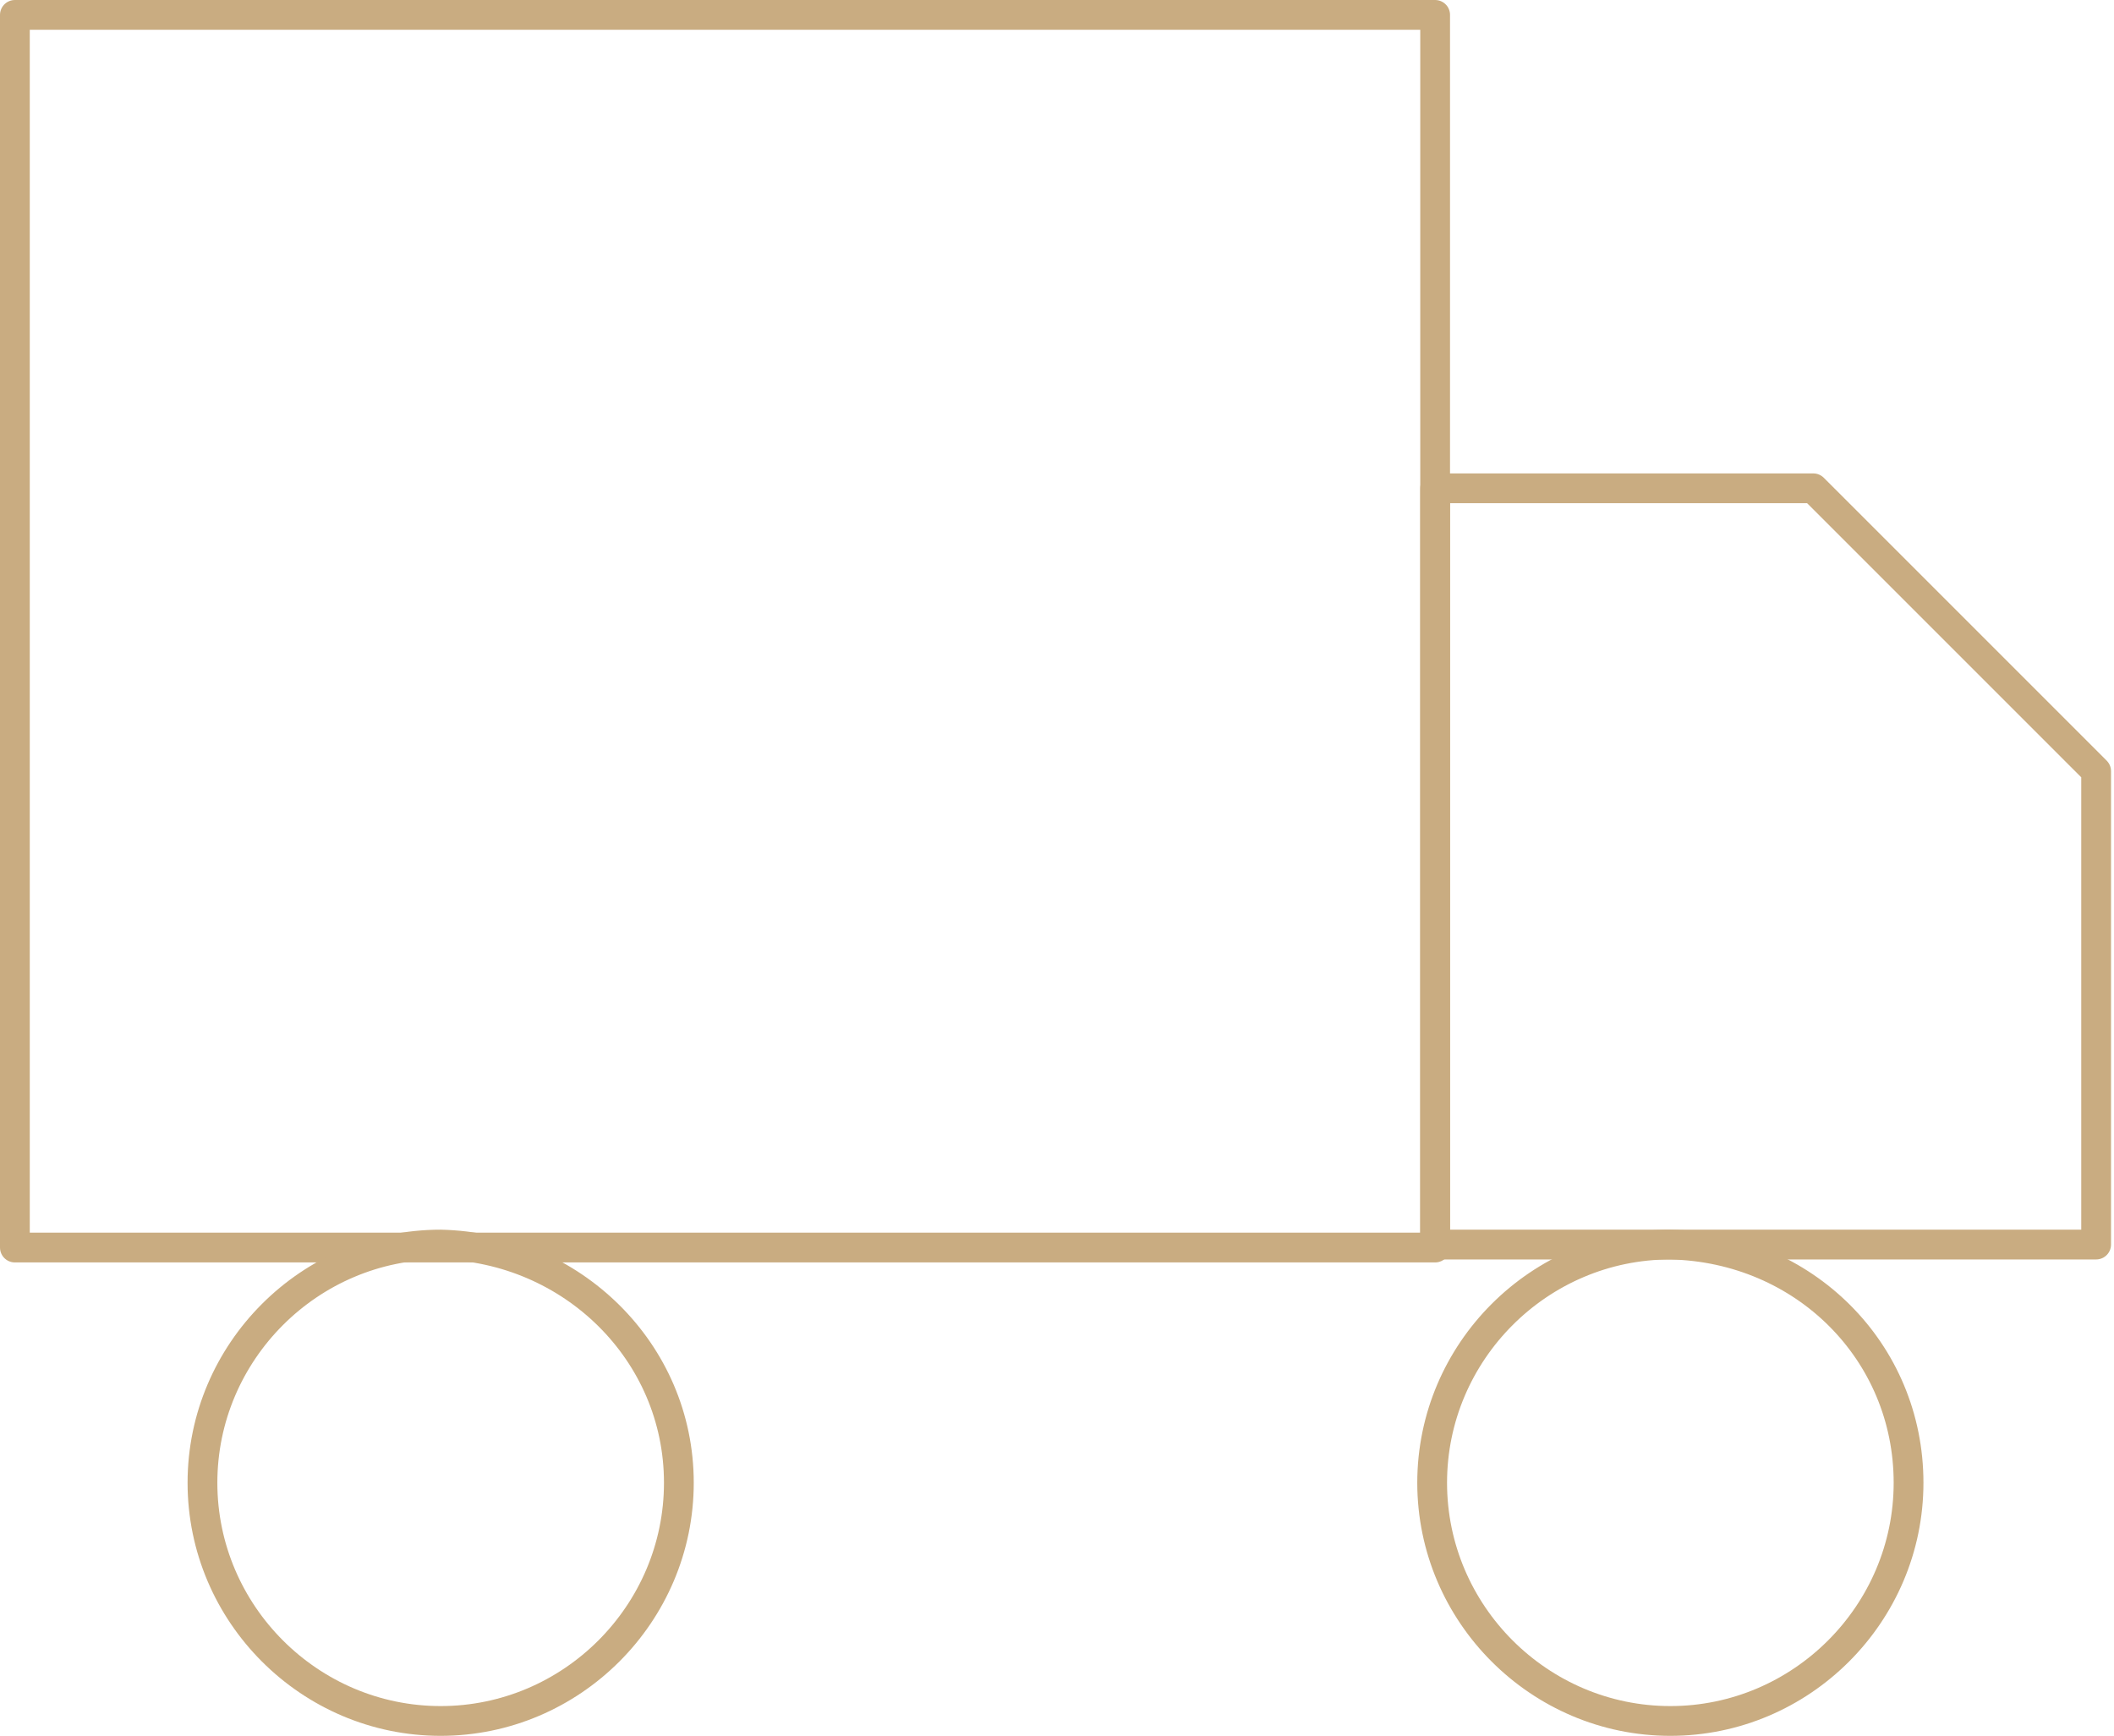
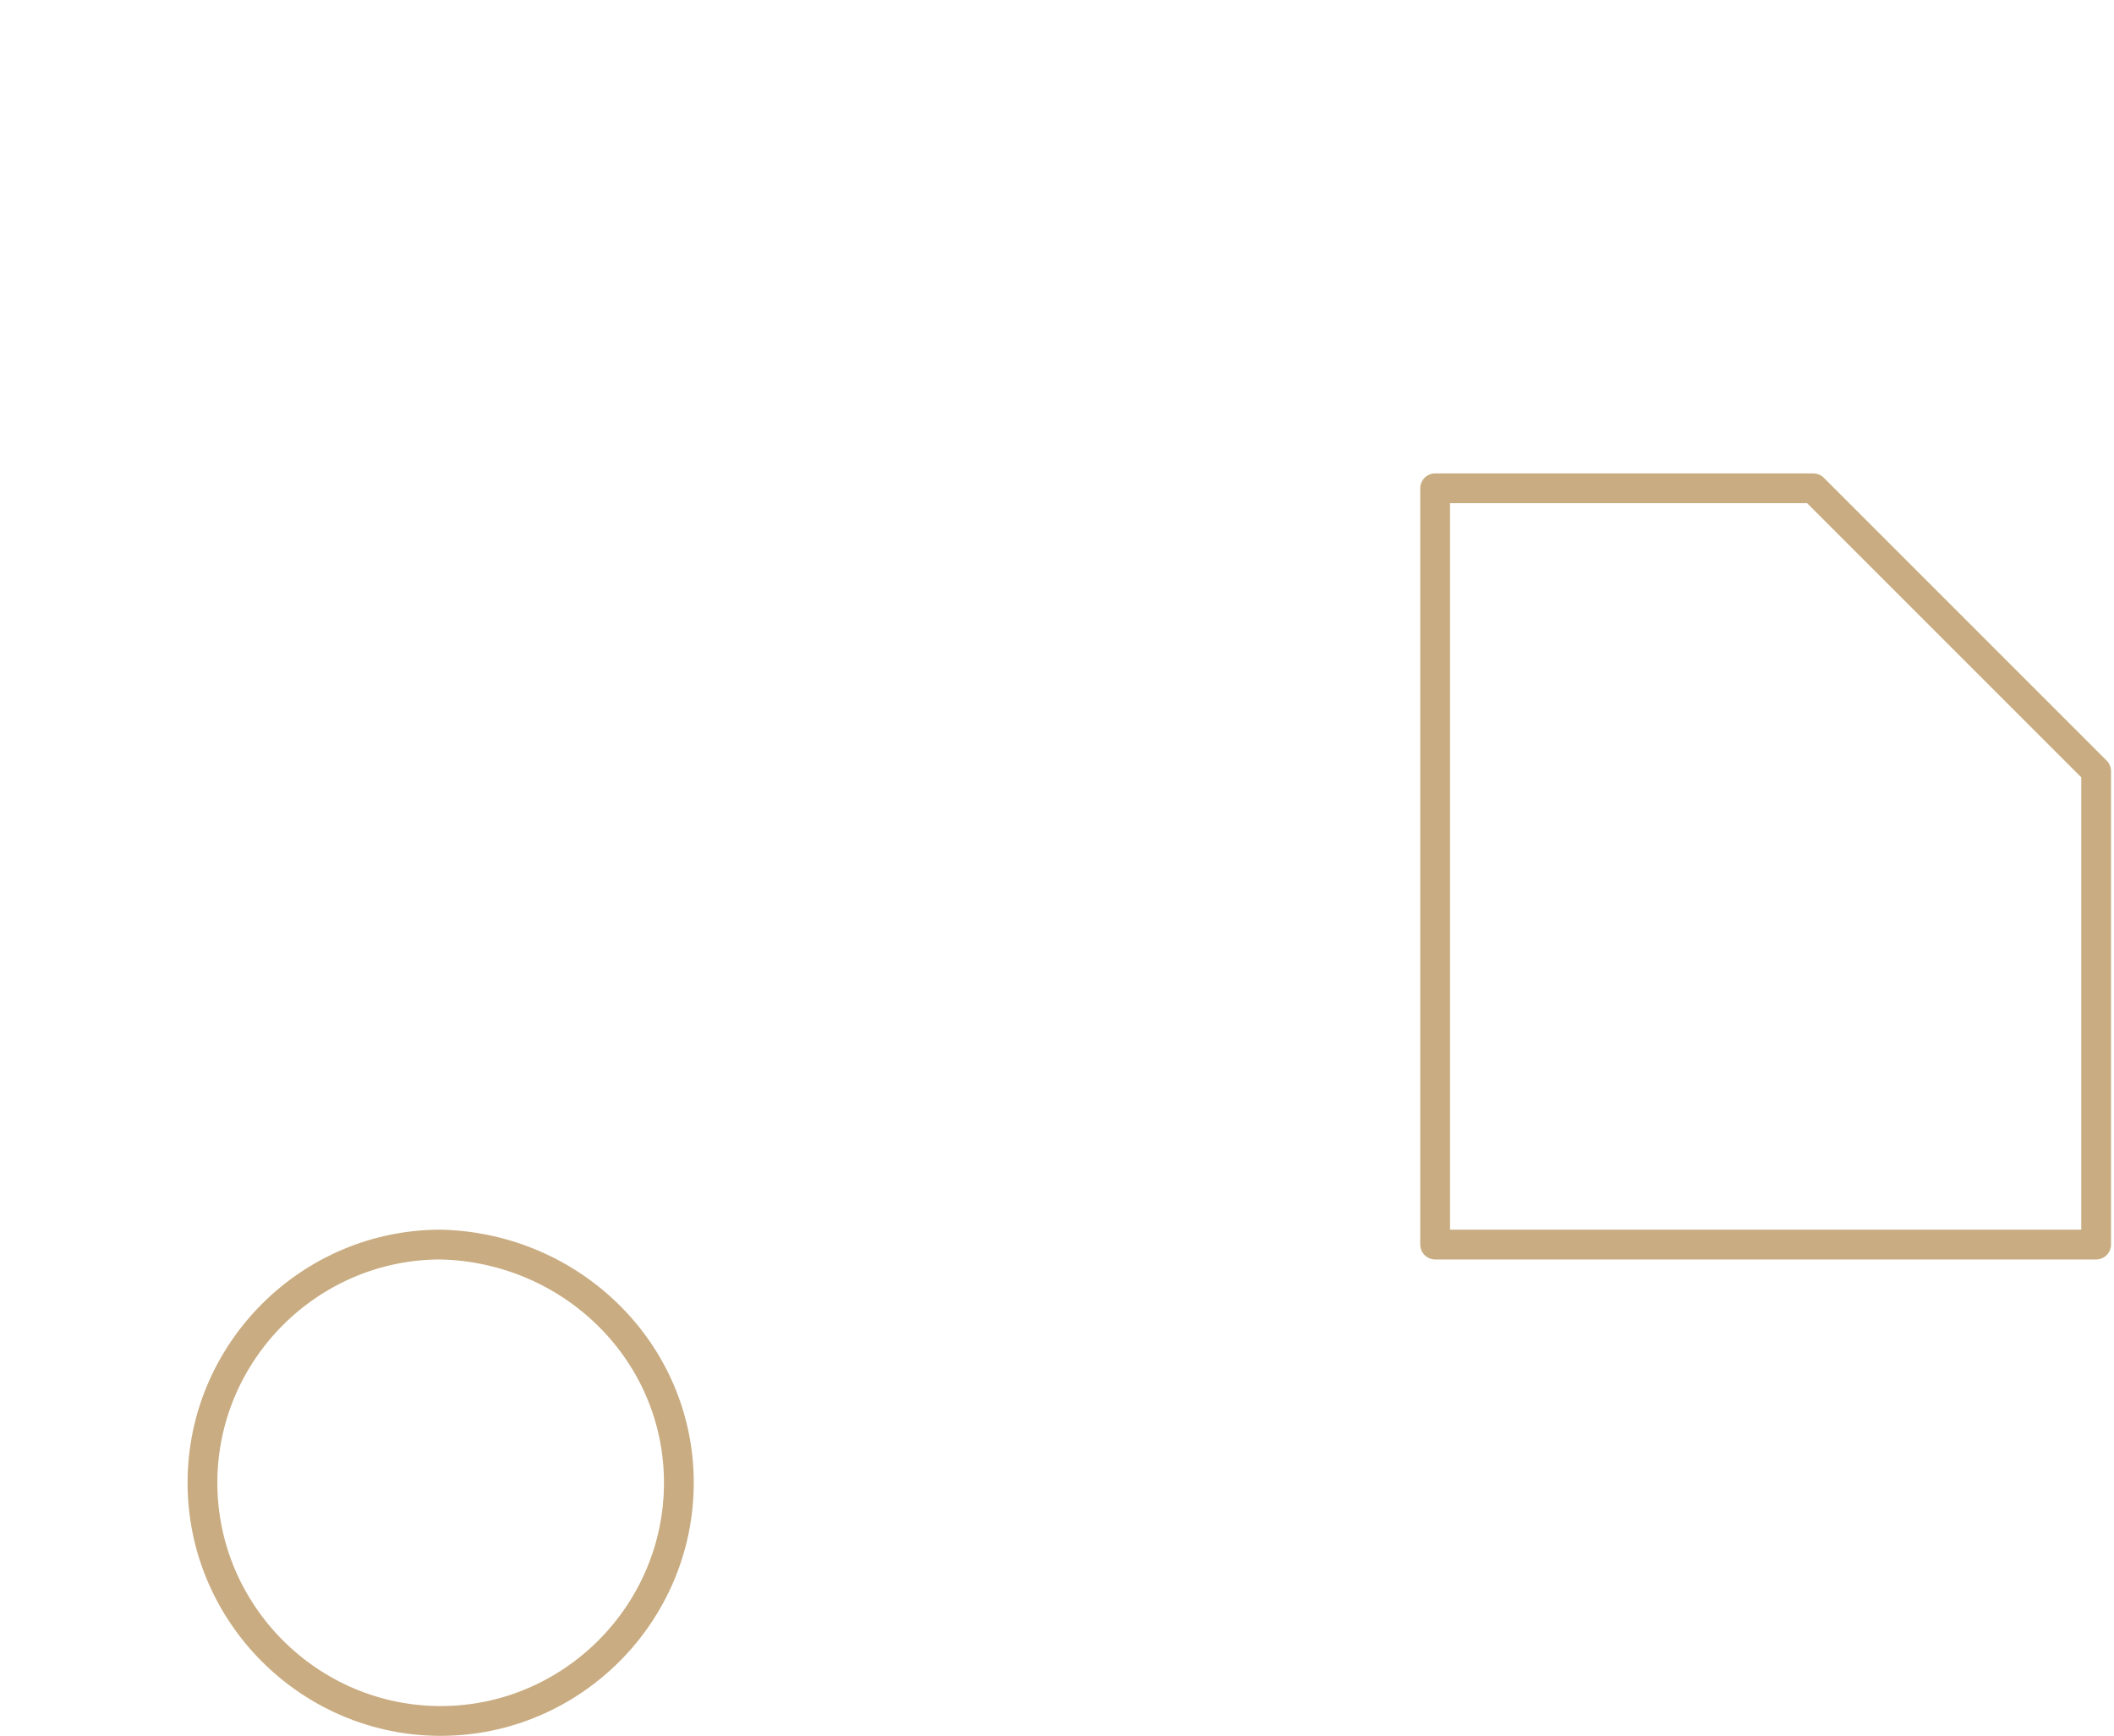
<svg xmlns="http://www.w3.org/2000/svg" version="1.1" id="Calque_1" x="0px" y="0px" viewBox="0 0 71 58.3" style="enable-background:new 0 0 71 58.3;" xml:space="preserve">
  <style type="text/css">
	.st0{fill:none;stroke:#C9AC81;stroke-linecap:round;stroke-linejoin:round;}
</style>
  <g id="Icon_feather-truck" transform="translate(-1 -4)">
-     <path id="Tracé_492" class="st0" d="M1.5,4.5h47.7v41.4H1.5V4.5z" />
    <path id="Tracé_493" class="st0" d="M49.2,20.4h12.7l9.5,9.5v15.9H49.2V20.4z" />
    <path id="Tracé_494" class="st0" d="M23.8,53.8c0,4.4-3.6,8-8,8s-8-3.6-8-8c0-4.4,3.6-8,8-8c0,0,0,0,0,0   C20.2,45.9,23.8,49.4,23.8,53.8L23.8,53.8L23.8,53.8z" />
-     <path id="Tracé_495" class="st0" d="M65.1,53.8c0,4.4-3.6,8-8,8s-8-3.6-8-8s3.6-8,8-8c0,0,0,0,0,0C61.6,45.9,65.1,49.4,65.1,53.8   L65.1,53.8L65.1,53.8z" />
  </g>
</svg>